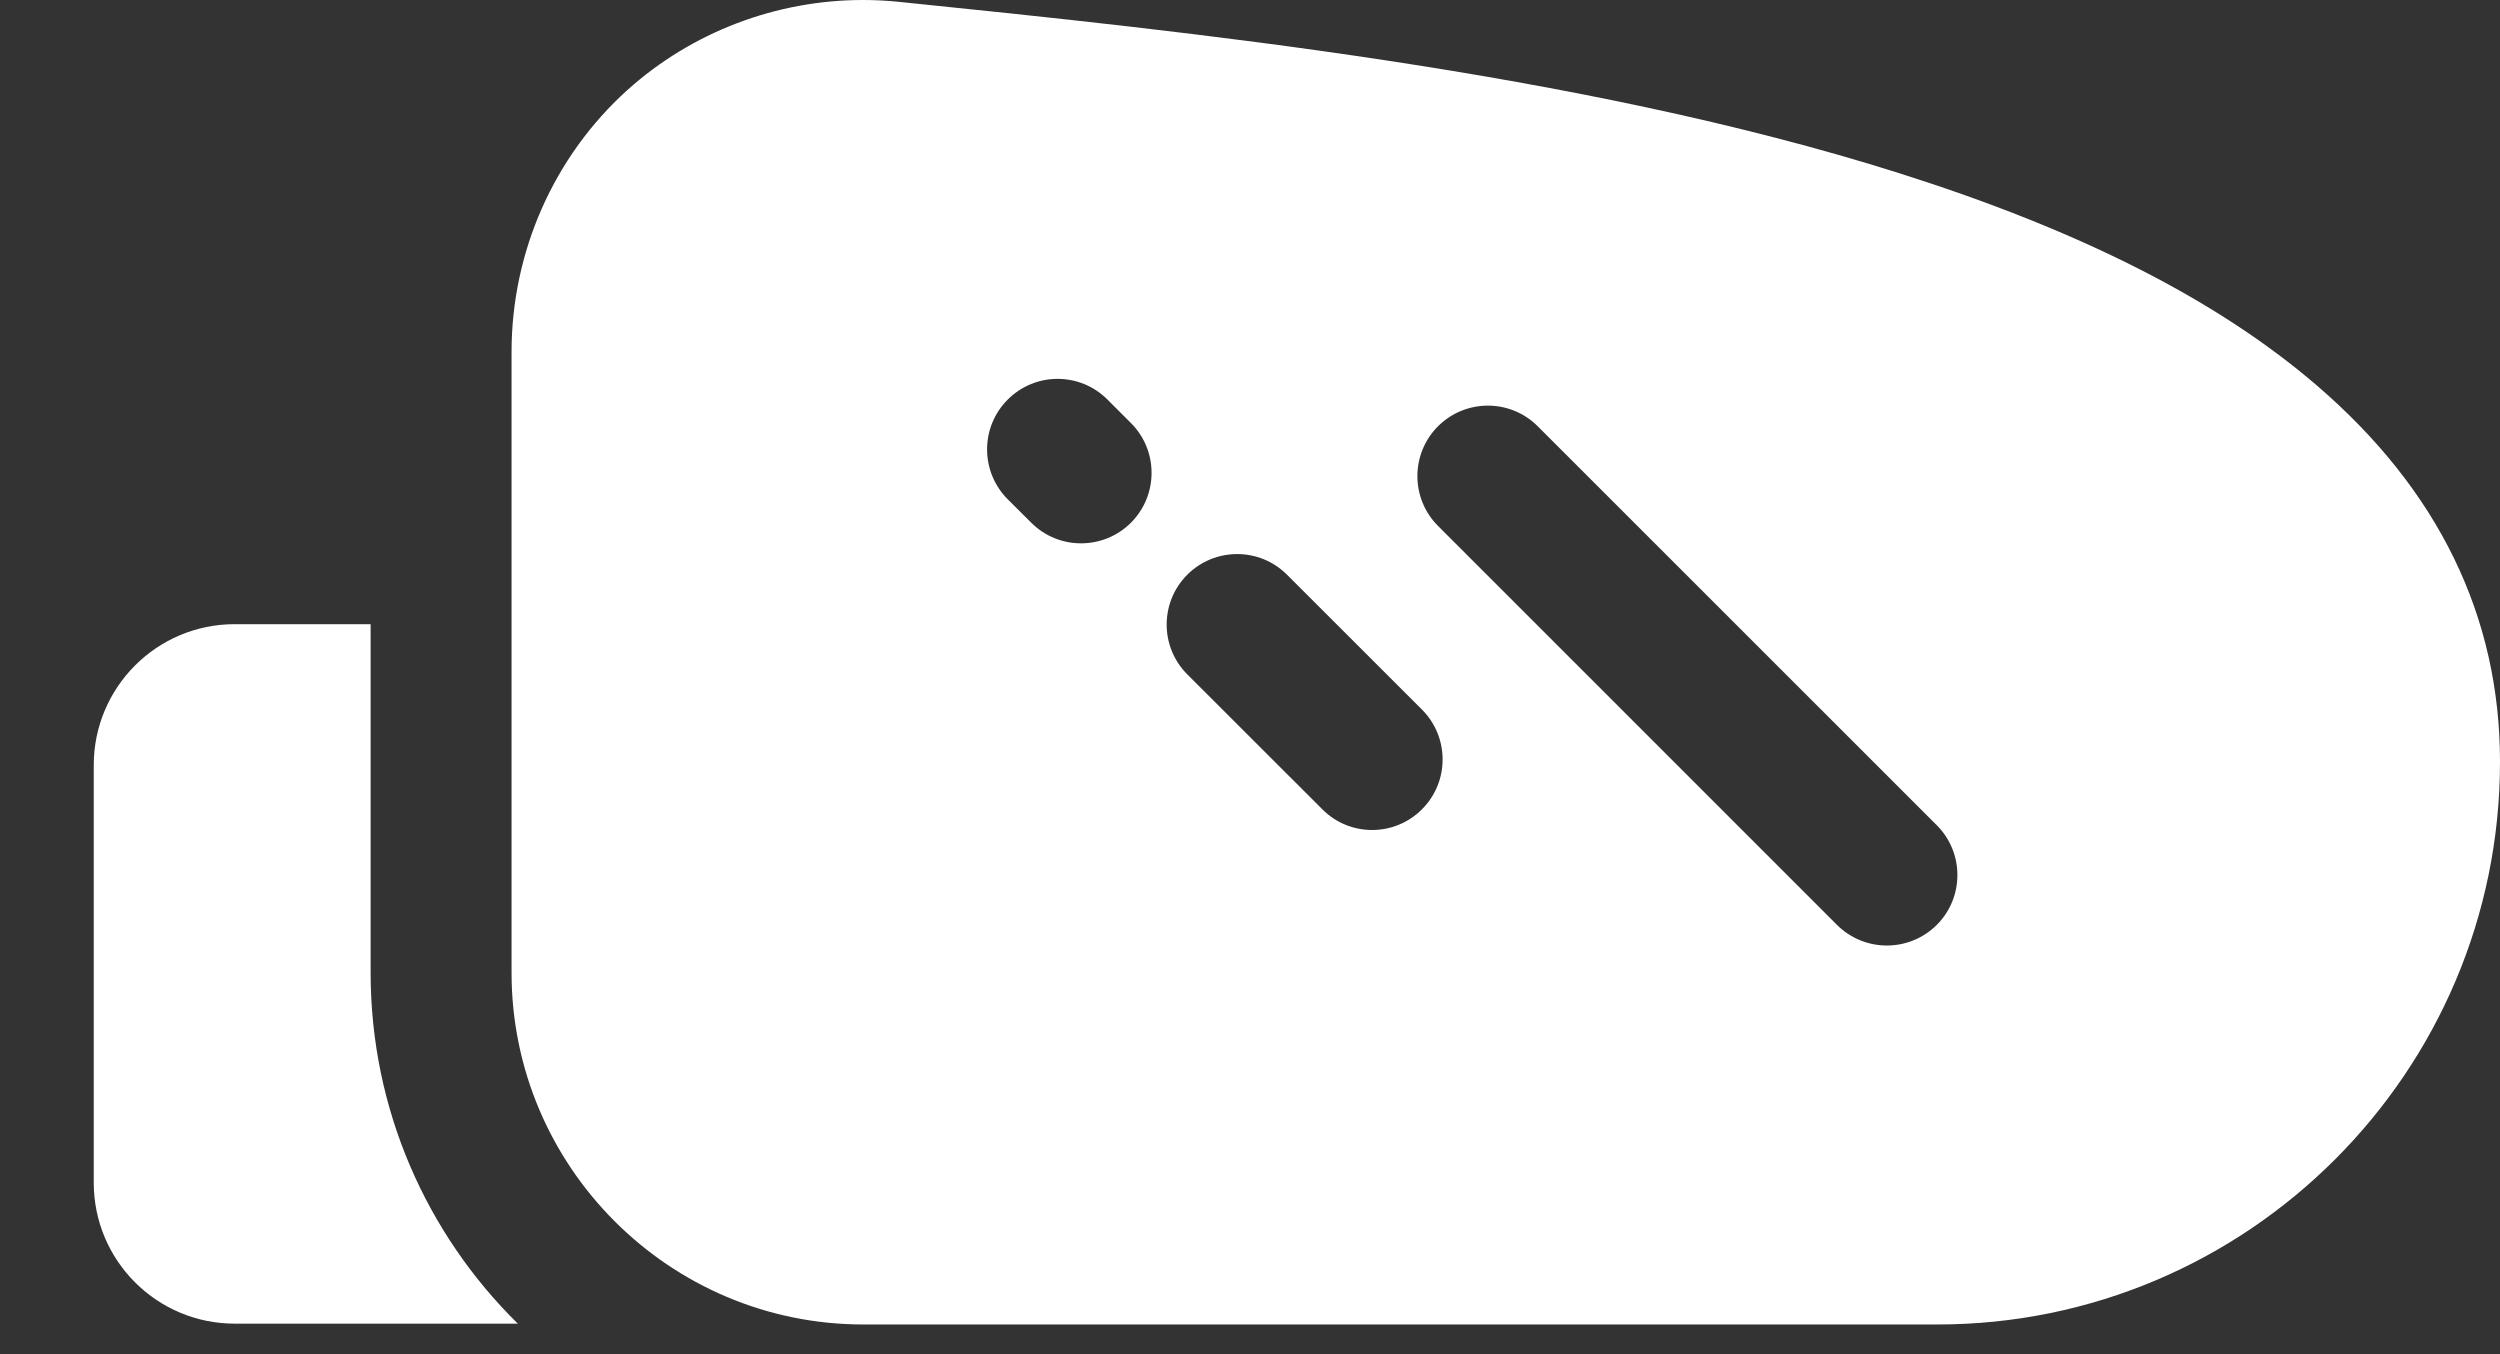
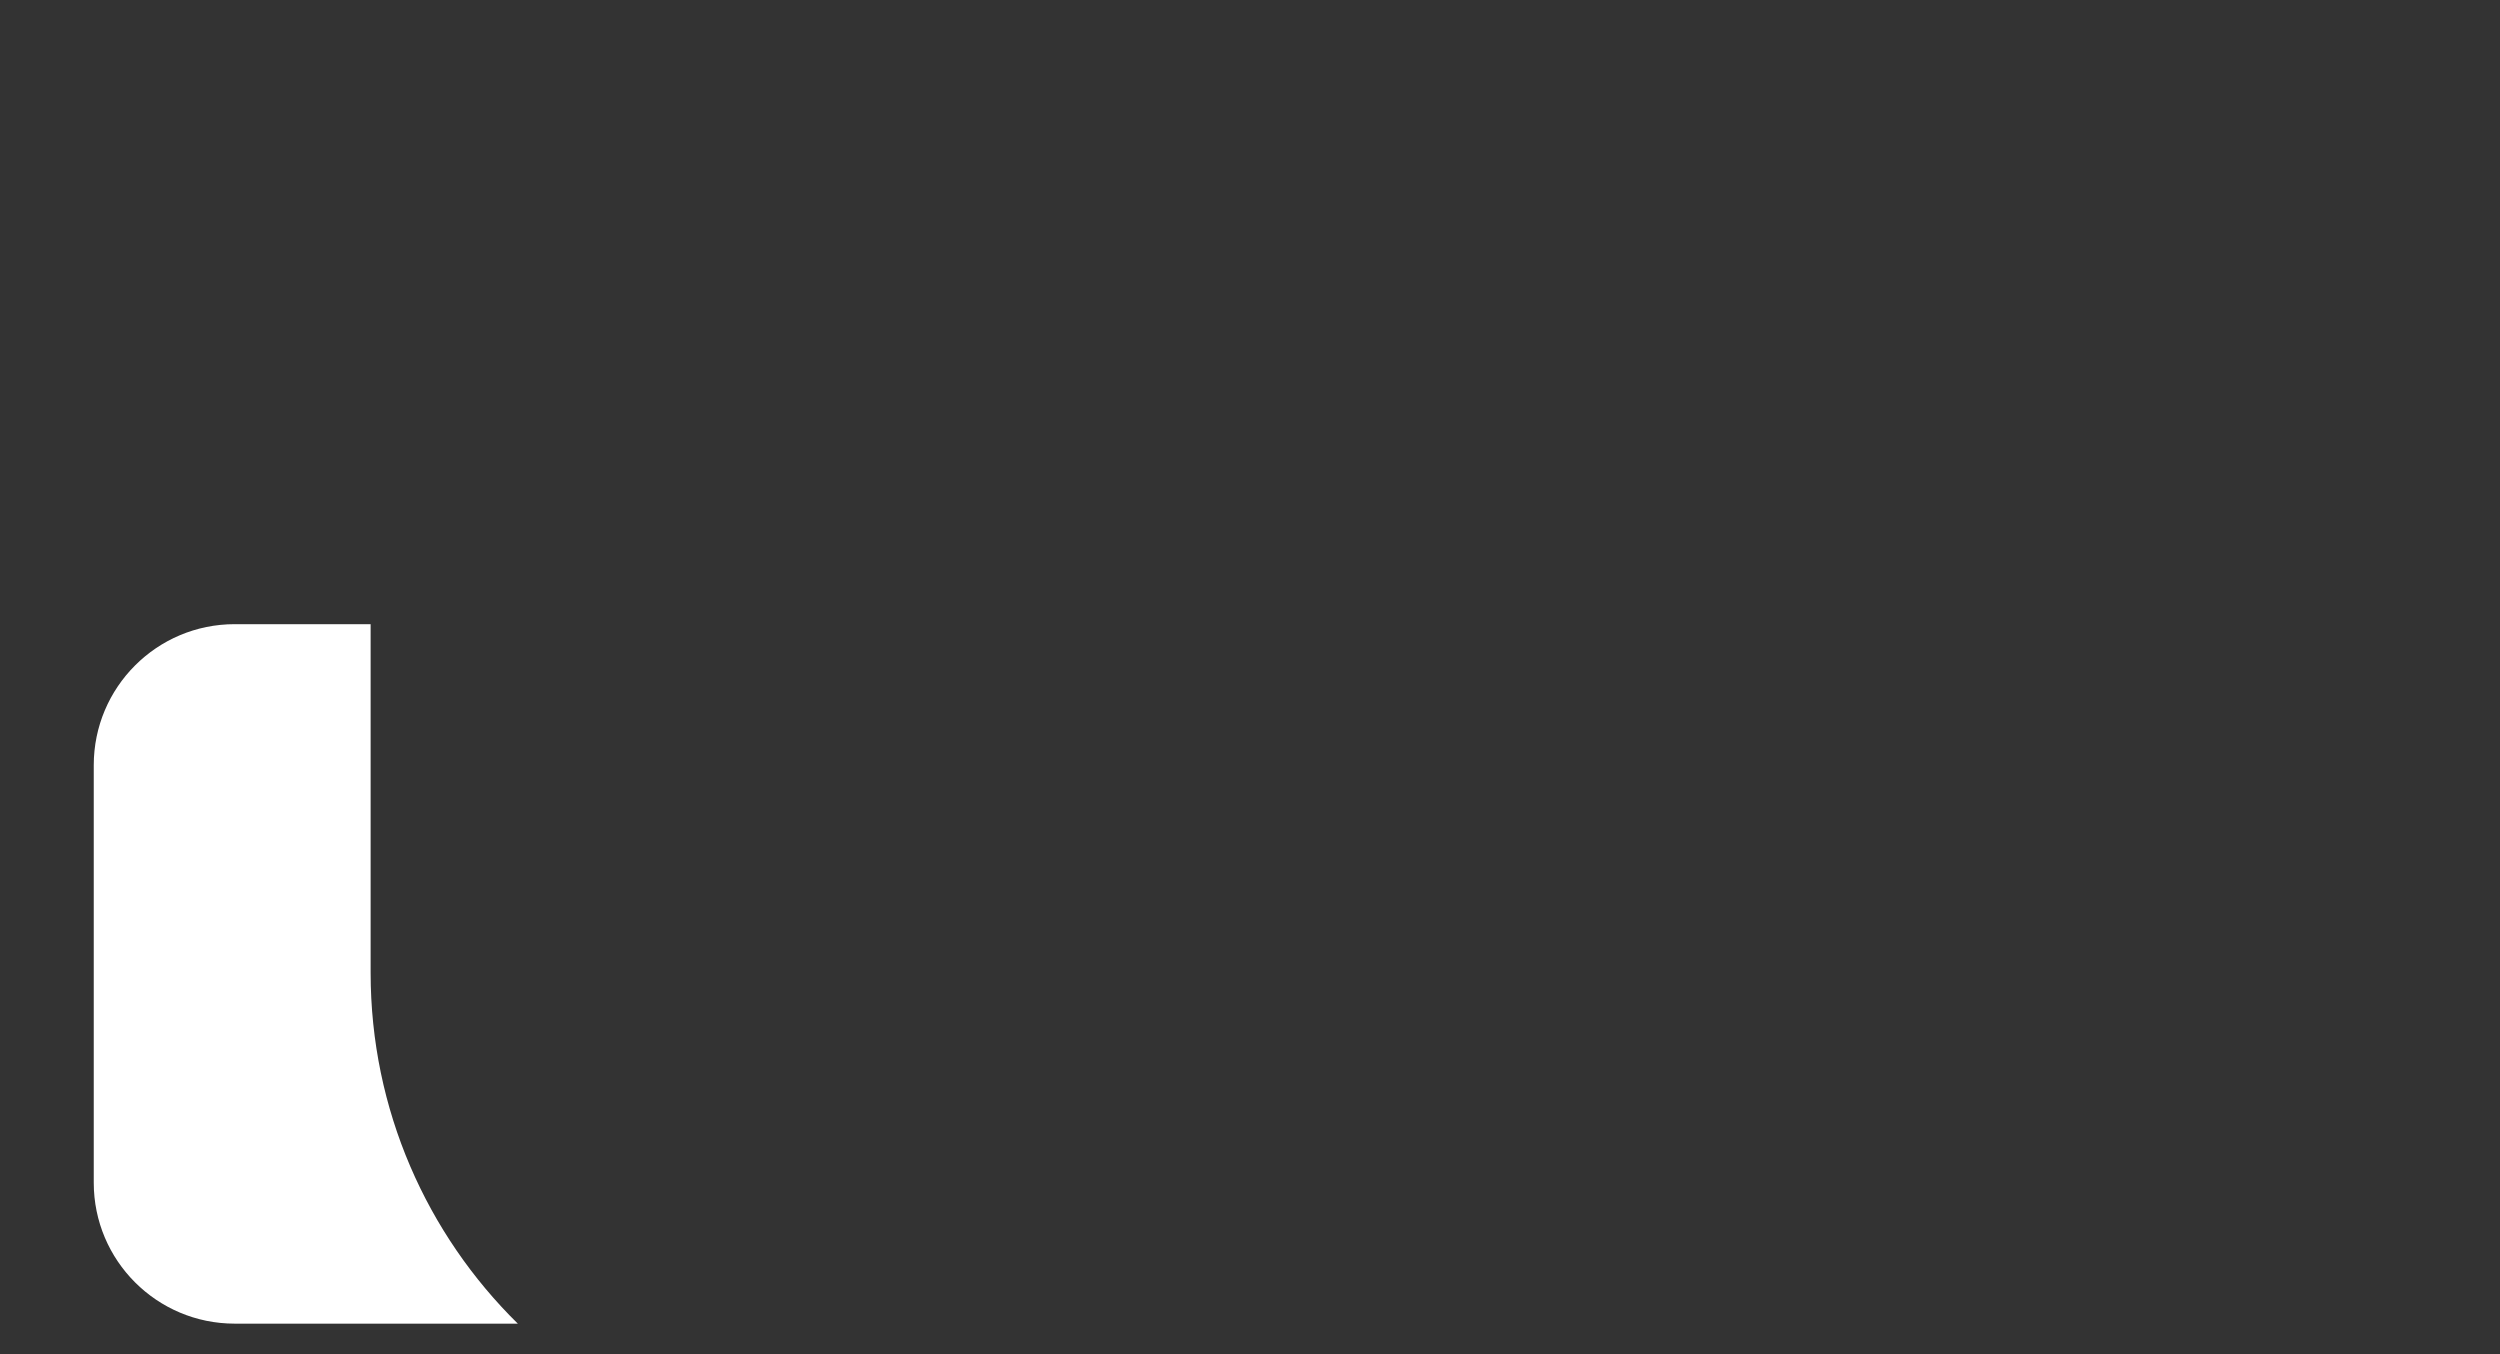
<svg xmlns="http://www.w3.org/2000/svg" width="24" height="13" viewBox="0 0 24 13" fill="none">
  <rect x="0" y="0" width="24" height="13" fill="#333333" stroke="none" />
  <path d="M2.253 5.992H3.558V9.338C3.558 10.655 4.099 11.849 4.971 12.707H2.253C1.506 12.707 0.9 12.101 0.9 11.354V7.346C0.9 6.598 1.506 5.992 2.253 5.992Z" fill="white" />
-   <path d="M4.911 3.377C4.911 2.419 5.316 1.503 6.021 0.866C6.642 0.307 7.452 0 8.286 0C8.401 0 8.517 0.006 8.632 0.018C11.382 0.3 15.147 0.686 18.234 1.663C19.977 2.215 21.287 2.881 22.24 3.699C23.408 4.702 24 5.917 24 7.313C24 10.291 21.577 12.715 18.598 12.715H8.288C6.426 12.715 4.911 11.2 4.911 9.338V3.377ZM18.114 9.077C18.287 9.077 18.46 9.011 18.593 8.879C18.857 8.615 18.857 8.186 18.593 7.922L14.762 4.092C14.63 3.96 14.457 3.894 14.284 3.894C14.111 3.894 13.937 3.96 13.805 4.092C13.541 4.356 13.541 4.785 13.805 5.049L17.635 8.879C17.768 9.011 17.941 9.077 18.114 9.077ZM11.398 6.474L12.694 7.769C12.826 7.902 12.999 7.968 13.172 7.968C13.345 7.968 13.519 7.902 13.651 7.769C13.915 7.505 13.915 7.077 13.651 6.812L12.355 5.517C12.223 5.385 12.05 5.319 11.877 5.319C11.704 5.319 11.53 5.385 11.398 5.517C11.134 5.781 11.134 6.21 11.398 6.474ZM9.674 4.793L9.9 5.018C10.032 5.15 10.205 5.216 10.378 5.216C10.551 5.216 10.725 5.15 10.857 5.018C11.121 4.754 11.121 4.325 10.857 4.061L10.632 3.836C10.499 3.703 10.326 3.637 10.153 3.637C9.98 3.637 9.807 3.703 9.674 3.836C9.41 4.1 9.41 4.528 9.674 4.793Z" fill="white" />
</svg>